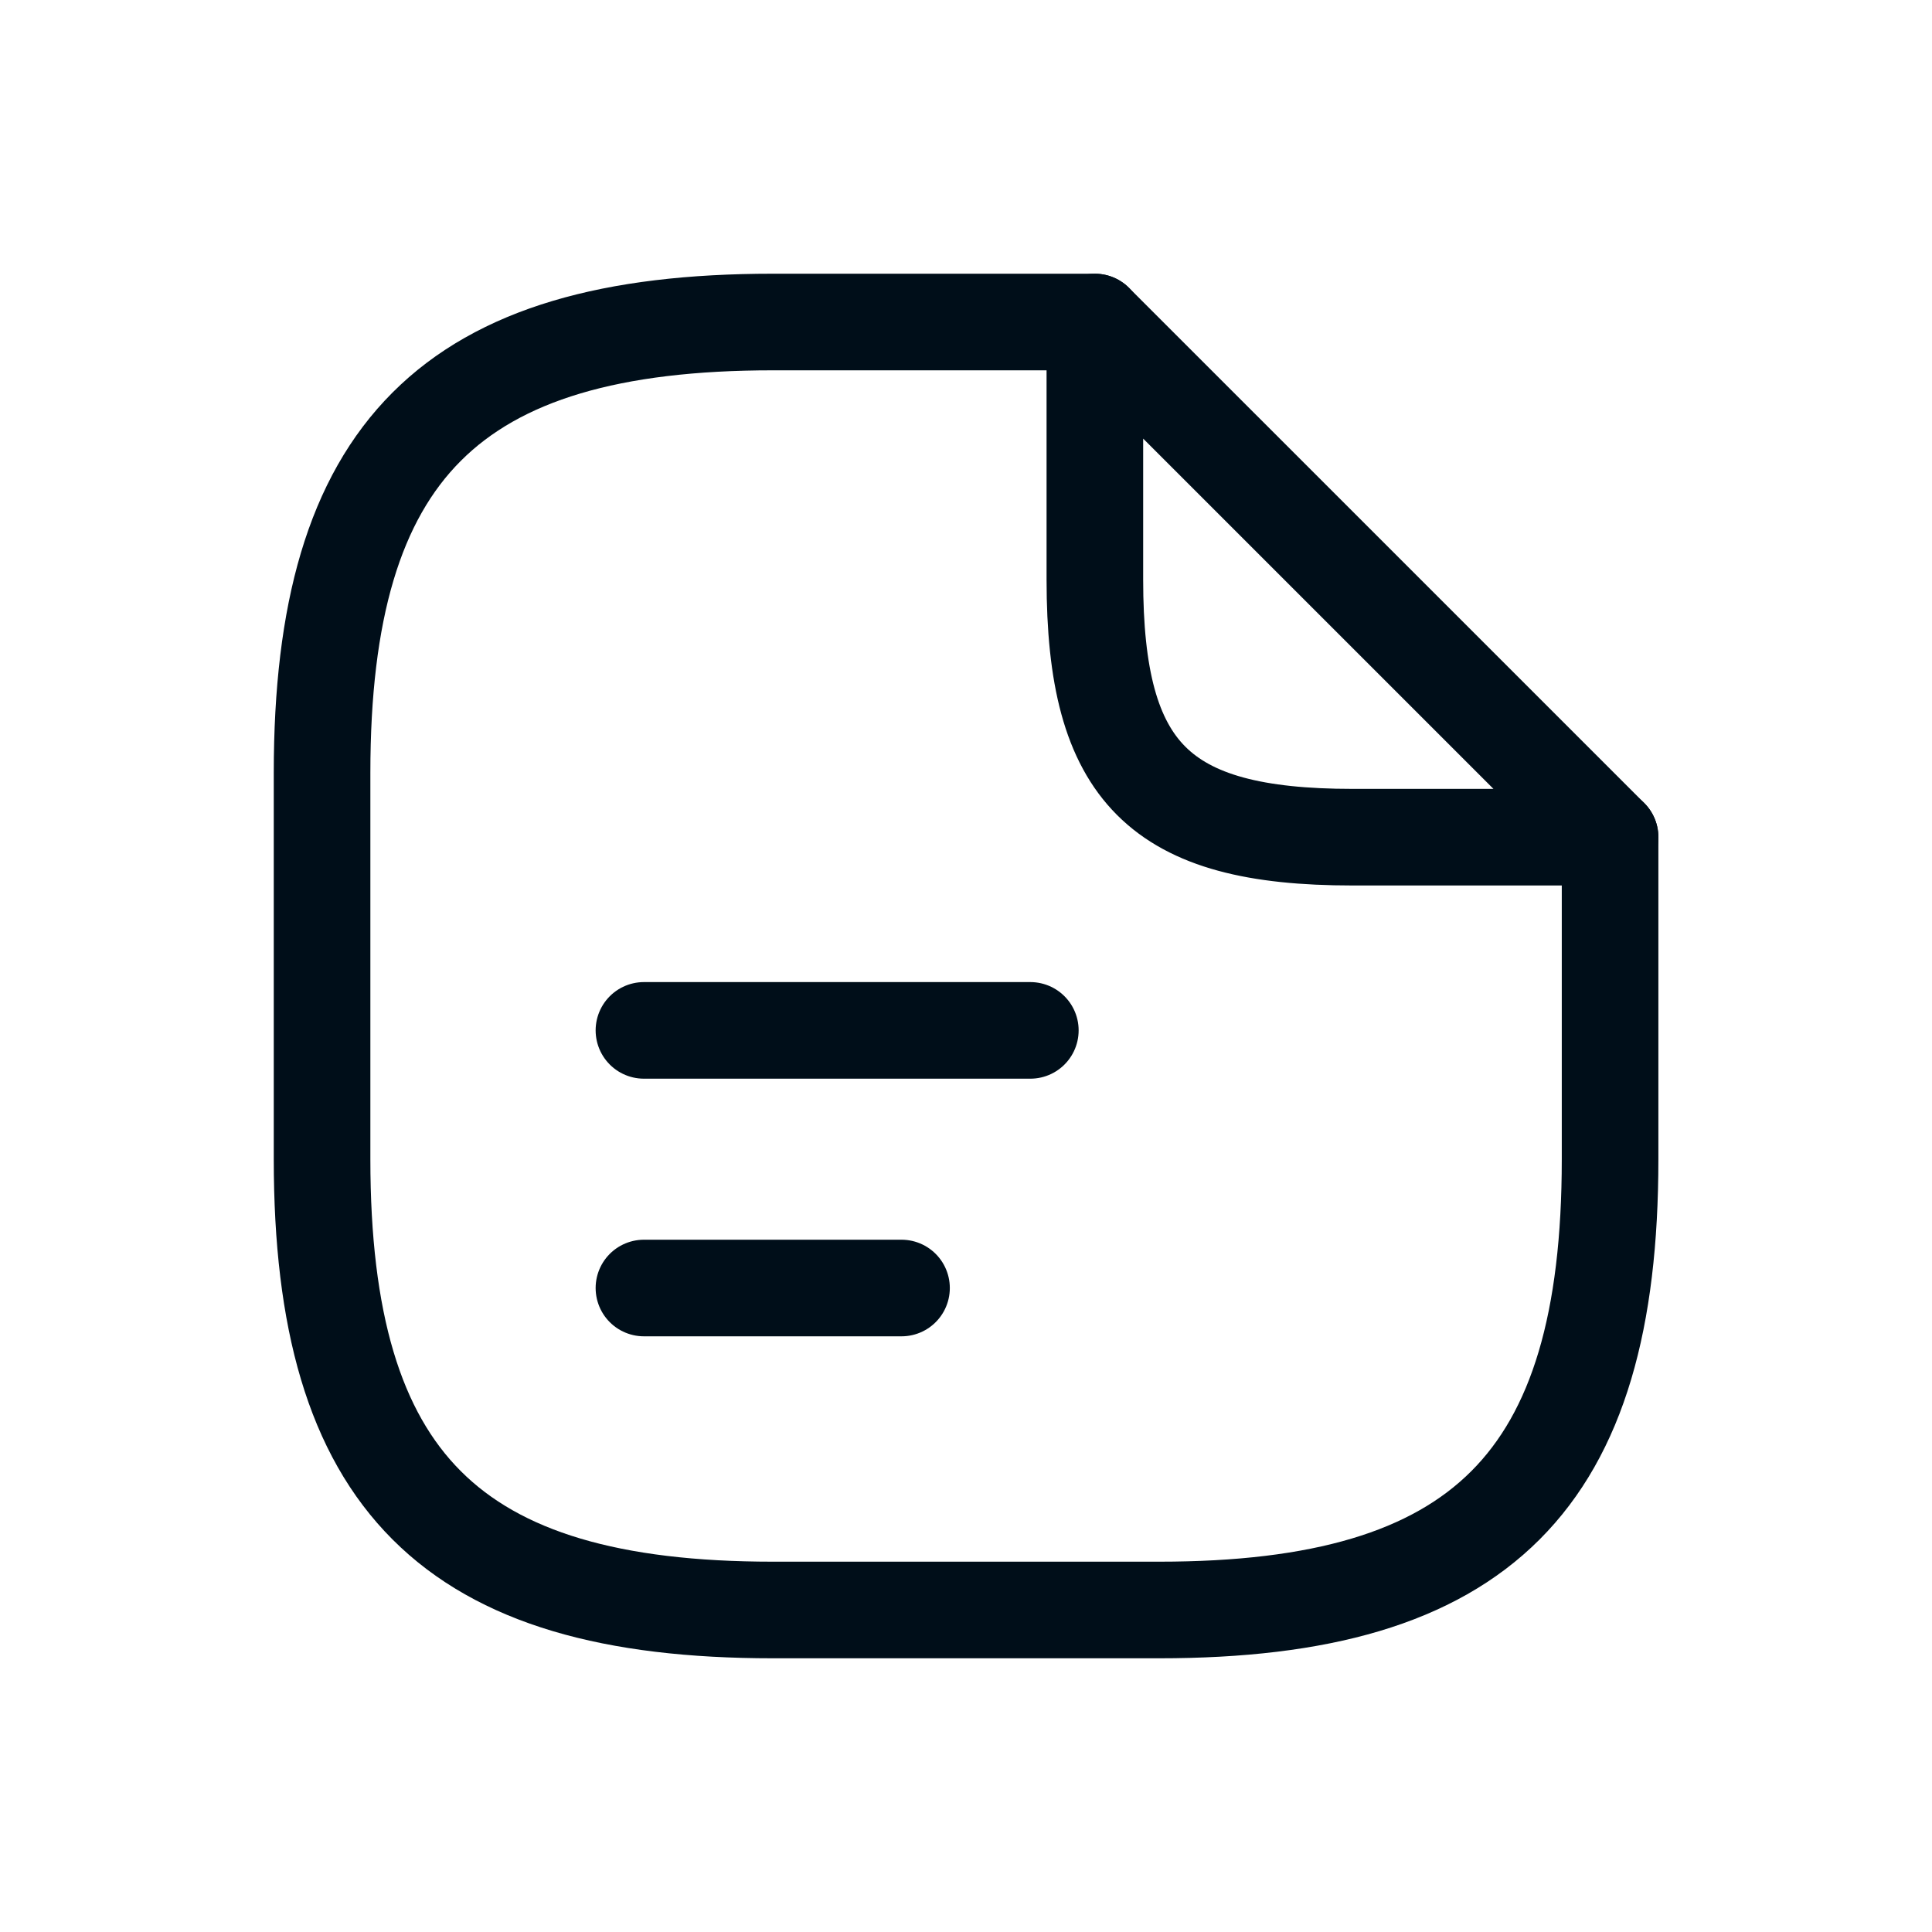
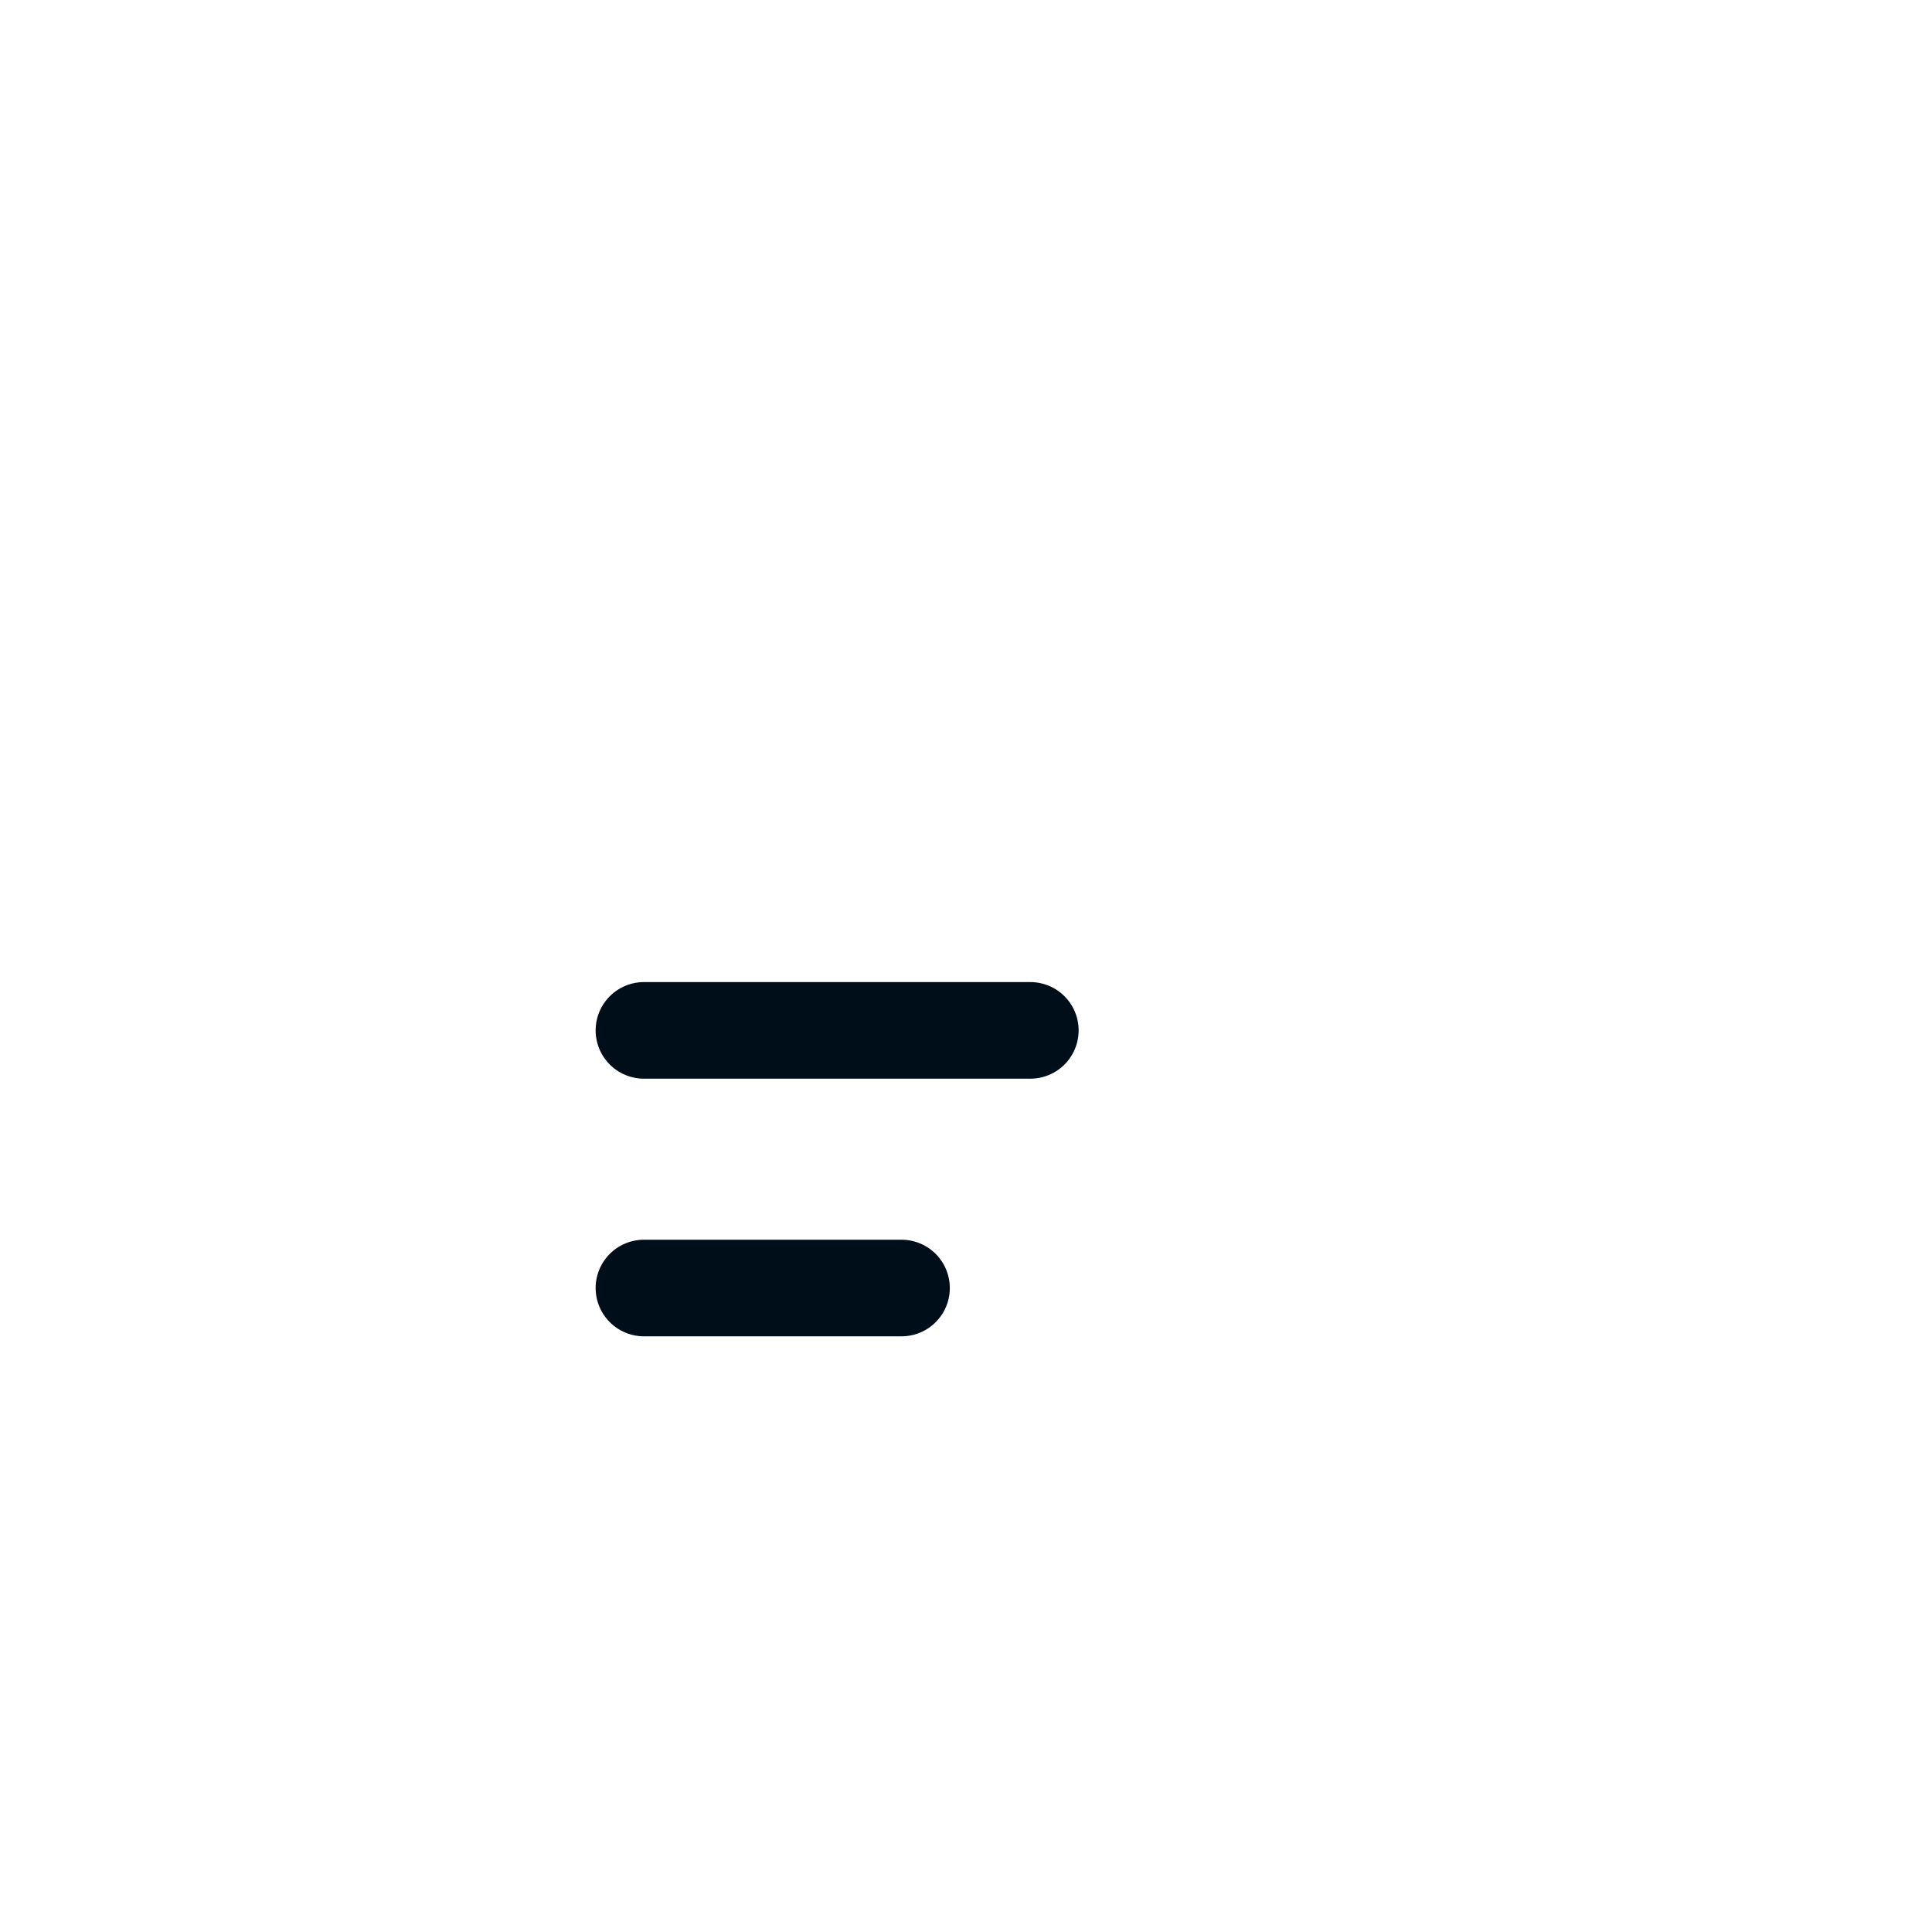
<svg xmlns="http://www.w3.org/2000/svg" width="40" height="40" viewBox="0 0 40 40" fill="none">
-   <path d="M33.335 17.333V24C33.335 30.667 30.668 33.333 24.001 33.333H16.001C9.335 33.333 6.668 30.667 6.668 24V16C6.668 9.333 9.335 6.667 16.001 6.667H22.668" stroke="#000E19" stroke-width="2" stroke-linecap="round" stroke-linejoin="round" />
-   <path d="M33.335 17.333H28.001C24.001 17.333 22.668 16 22.668 12V6.667L33.335 17.333Z" stroke="#000E19" stroke-width="2" stroke-linecap="round" stroke-linejoin="round" />
  <path d="M13.332 21.333H21.332" stroke="#000E19" stroke-width="2" stroke-linecap="round" stroke-linejoin="round" />
  <path d="M13.332 26.667H18.665" stroke="#000E19" stroke-width="2" stroke-linecap="round" stroke-linejoin="round" />
</svg>